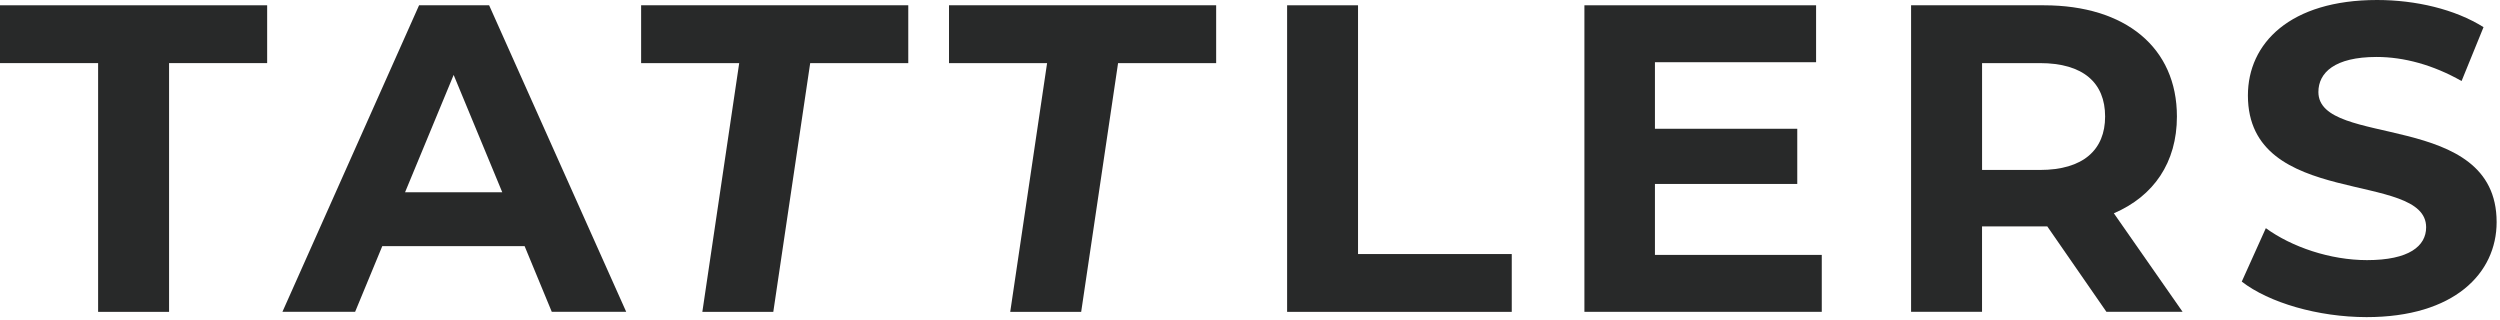
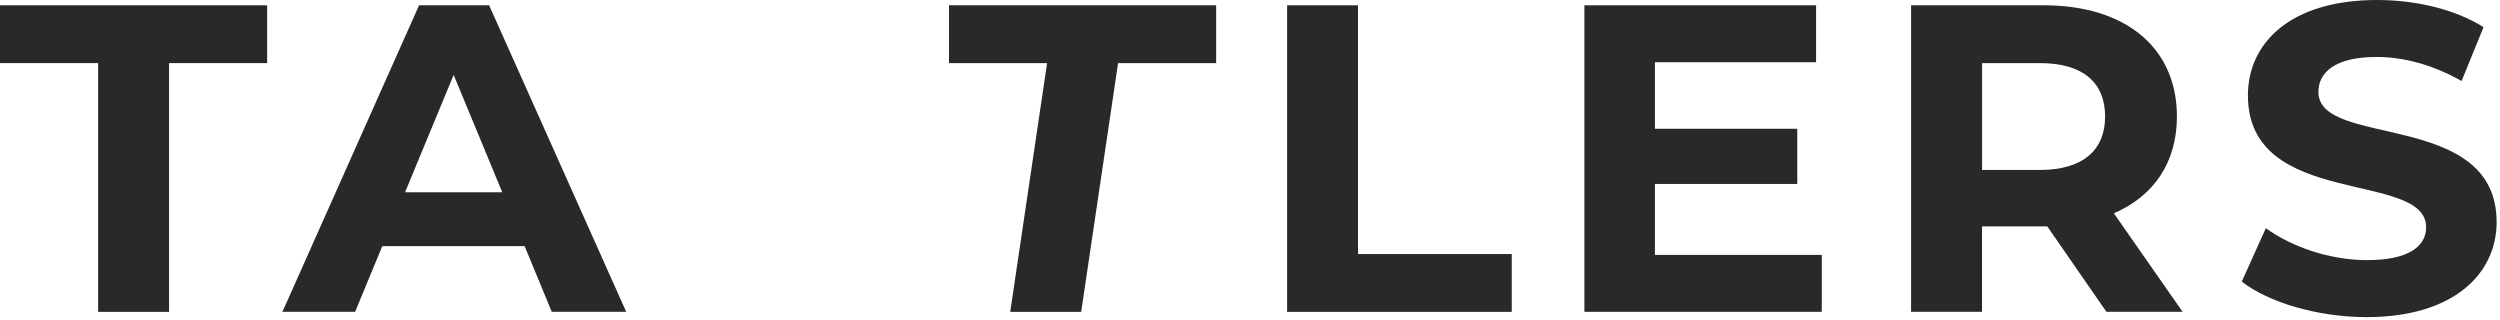
<svg xmlns="http://www.w3.org/2000/svg" width="704" height="90" viewBox="0 0 704 90" fill="none">
  <g id="Group">
    <g id="Group_2">
      <path id="Vector" d="M27.62 17.77H0V1.49H75.23V17.77H47.61V87.82H27.63V17.77H27.62Z" fill="#282929" />
      <path id="Vector_2" d="M147.73 69.31H107.65L100 87.81H79.53L118.01 1.49H137.74L176.34 87.81H155.38L147.73 69.31ZM141.44 54.15L127.75 21.1L114.06 54.15H141.44Z" fill="#282929" />
-       <path id="Vector_3" d="M208.16 17.77H180.54V1.49H255.77V17.77H228.15L217.76 87.82H197.78L208.16 17.77Z" fill="#282929" />
      <path id="Vector_4" d="M294.86 17.77H267.24V1.49H342.47V17.77H314.85L304.46 87.82H284.48L294.86 17.77Z" fill="#282929" />
      <path id="Vector_5" d="M362.44 1.49H382.42V71.54H425.71V87.82H362.45V1.49H362.44Z" fill="#282929" />
      <path id="Vector_6" d="M513.01 71.78V87.81H446.17V1.49H511.41V17.52H466.03V36.26H506.11V51.8H466.03V71.78H513.01Z" fill="#282929" />
      <path id="Vector_7" d="M593.17 87.81L576.52 63.76H575.53H558.14V87.81H538.16V1.49H575.53C598.59 1.49 613.02 13.45 613.02 32.81C613.02 45.76 606.48 55.25 595.26 60.06L614.62 87.81H593.17ZM574.43 17.77H558.15V47.86H574.43C586.64 47.86 592.8 42.19 592.8 32.81C592.8 23.32 586.64 17.77 574.43 17.77Z" fill="#282929" />
      <path id="Vector_8" d="M631.28 79.3L638.06 64.25C645.34 69.55 656.19 73.25 666.55 73.25C678.39 73.25 683.2 69.3 683.2 64C683.2 47.84 633.01 58.94 633.01 26.88C633.01 12.2 644.85 0 669.39 0C680.24 0 691.34 2.59 699.36 7.65L693.18 22.82C685.16 18.26 676.9 16.04 669.26 16.04C657.42 16.04 652.86 20.48 652.86 25.91C652.86 41.82 703.05 30.84 703.05 62.54C703.05 76.97 691.09 89.3 666.42 89.3C652.74 89.29 638.92 85.22 631.28 79.3Z" fill="#282929" />
    </g>
  </g>
</svg>